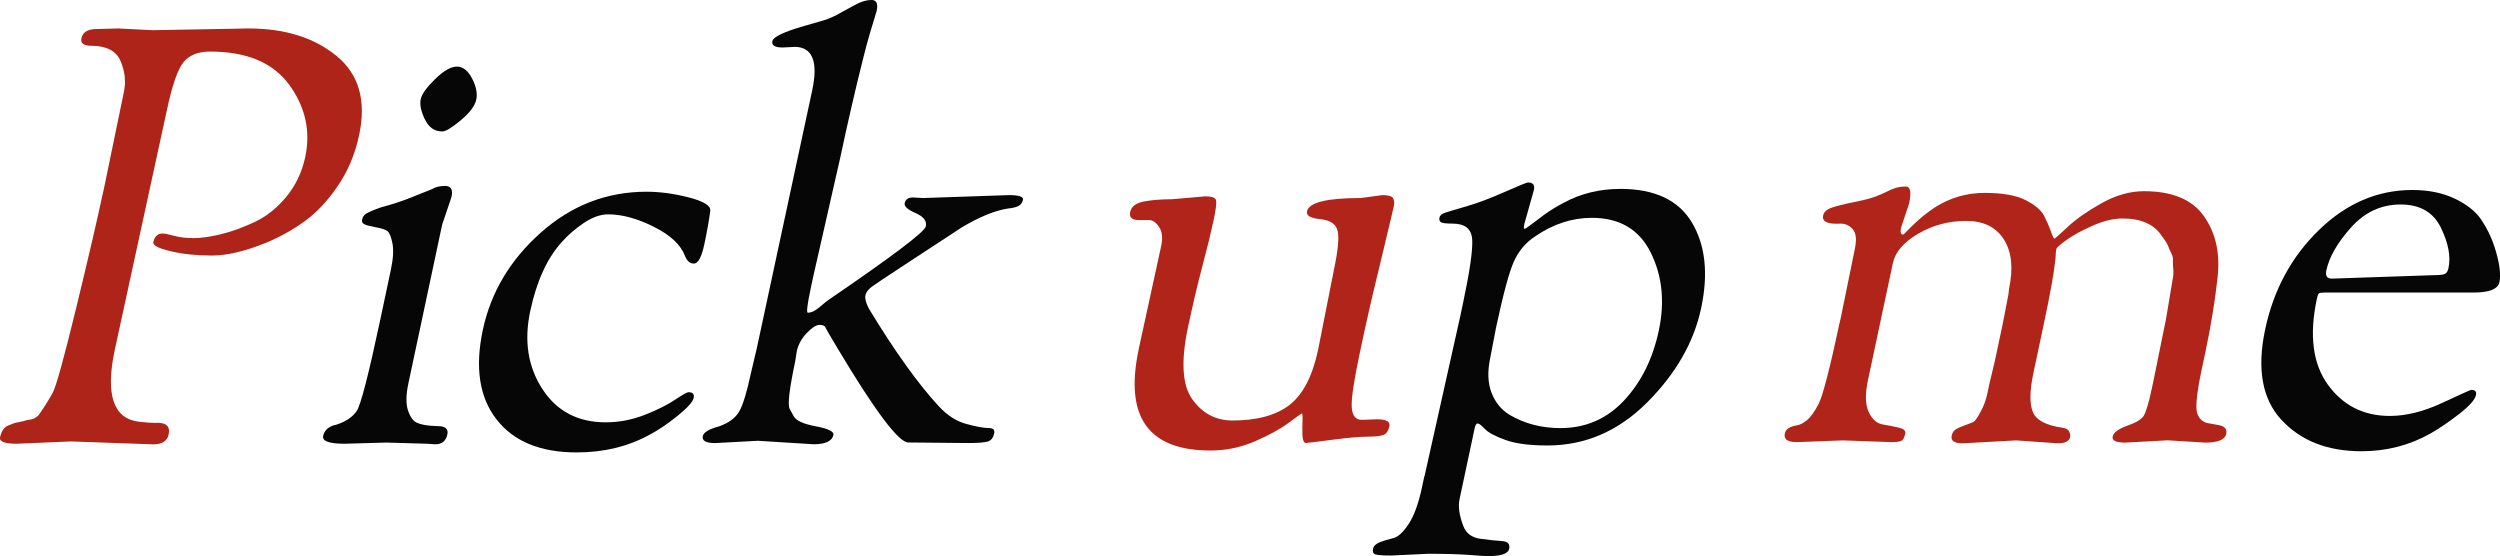
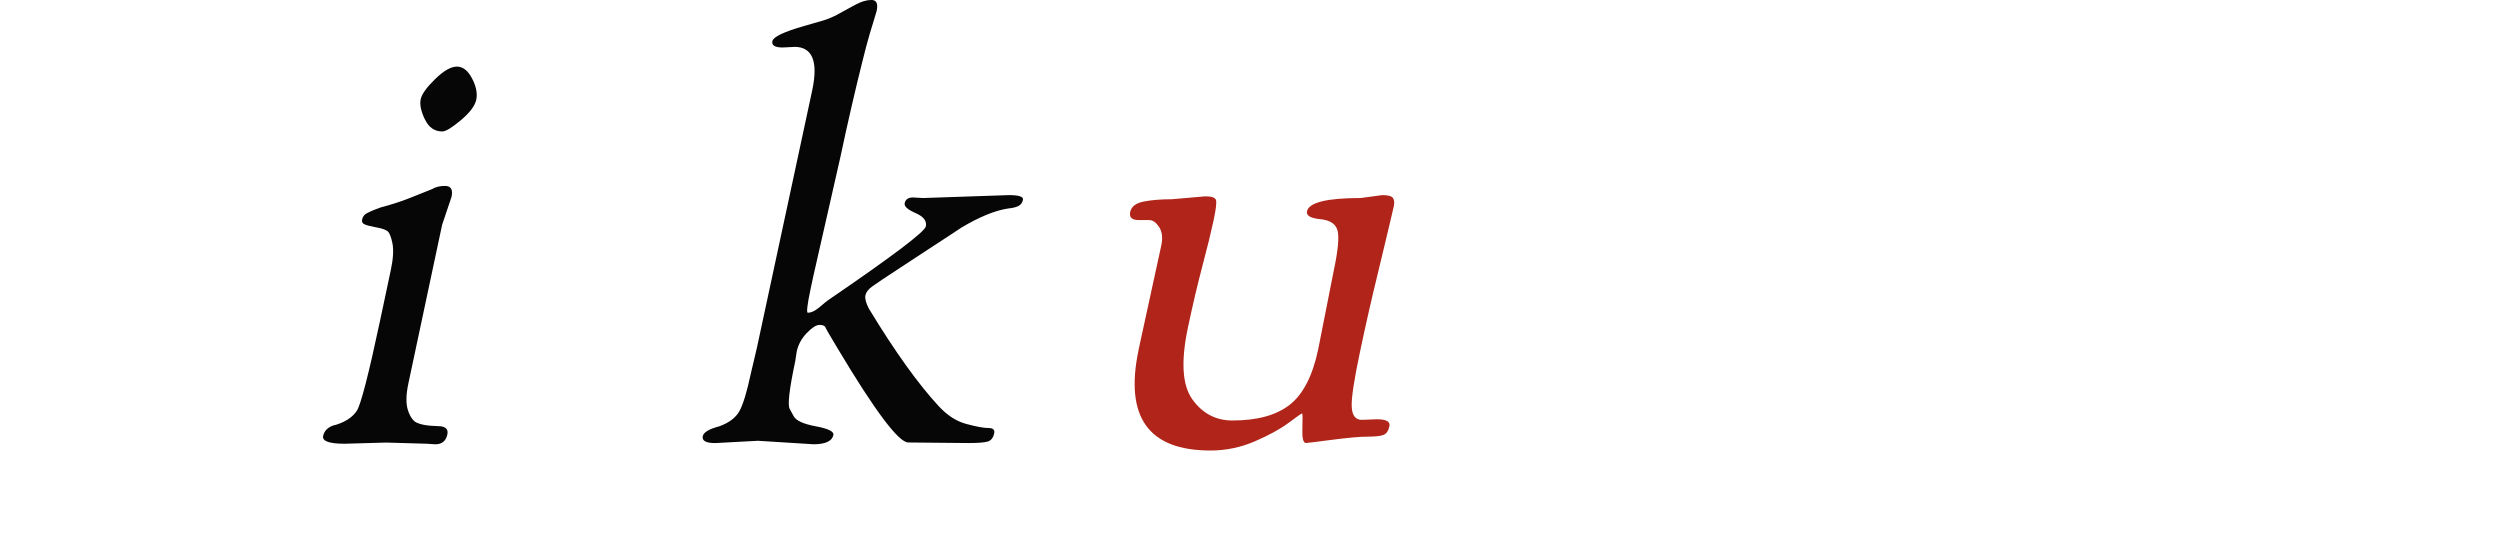
<svg xmlns="http://www.w3.org/2000/svg" id="logo" width="575.45" height="128" viewBox="0 0 575.45 128">
-   <path d="M23.83,43.87l4.68-22.67c.51-2.4.26-4.78-.75-7.13-1.01-2.35-3.25-3.53-6.72-3.53-1.78,0-2.54-.58-2.3-1.73.3-1.42,1.47-2.13,3.52-2.13l4.96-.13,7.92.4,22.08-.4c8.35,0,15.11,2.11,20.25,6.33,5.15,4.22,6.88,10.29,5.2,18.2-.93,4.36-2.55,8.25-4.88,11.67-2.33,3.42-4.83,6.11-7.52,8.07-2.68,1.96-5.59,3.6-8.71,4.93-4.97,2.05-9.23,3.07-12.79,3.07s-6.73-.33-9.52-1c-2.79-.67-4.11-1.35-3.96-2.07.28-1.33,1-2,2.16-2,.44,0,1.32.18,2.62.53,1.3.36,2.8.53,4.49.53s3.75-.29,6.18-.87c2.43-.58,5.03-1.51,7.8-2.8,2.76-1.29,5.22-3.24,7.38-5.87,2.16-2.62,3.6-5.67,4.34-9.13,1.27-5.95.04-11.49-3.67-16.6-3.71-5.11-9.79-7.67-18.24-7.67-2.76,0-4.8.82-6.13,2.47-1.33,1.65-2.61,5.36-3.83,11.13l-11.97,55.07c-2.19,10.31-.34,15.82,5.55,16.53,1.47.18,2.7.27,3.68.27,2.53-.18,3.58.71,3.17,2.67-.32,1.51-1.5,2.27-3.55,2.27l-18.93-.67-12.51.53c-2.76,0-4.03-.49-3.82-1.47.32-1.51,1.01-2.44,2.06-2.8.48-.18.82-.31,1.02-.4.2-.09.64-.2,1.34-.33.69-.13,1.16-.24,1.4-.33.24-.09.54-.15.91-.2.36-.04.62-.09.76-.13.14-.04.39-.18.75-.4.36-.22.67-.53.93-.93.26-.4.62-.93,1.07-1.6.45-.67,1.07-1.69,1.85-3.07.78-1.38,2.59-7.89,5.42-19.53,2.83-11.64,4.93-20.67,6.29-27.07Z" style="fill:#ae2419;" />
  <path d="M88.85,101.87l-9.52.27c-3.56,0-5.21-.6-4.95-1.8s1.1-2.02,2.52-2.47c.09,0,.28-.04.56-.13,2.19-.71,3.75-1.78,4.68-3.2.92-1.42,2.7-8.31,5.33-20.67l2.49-11.73c.55-2.58.67-4.62.37-6.13-.3-1.51-.68-2.44-1.14-2.8-.46-.35-1.31-.64-2.55-.87-1.24-.22-2.13-.44-2.66-.67-.53-.22-.74-.58-.64-1.07s.3-.87.57-1.13c.28-.27.78-.55,1.52-.87.73-.31,1.48-.6,2.25-.87,2.64-.71,4.84-1.42,6.59-2.13,1.75-.71,3.09-1.24,4.01-1.6.92-.35,1.53-.62,1.84-.8.68-.27,1.46-.4,2.35-.4,1.33,0,1.82.85,1.46,2.53l-2.16,6.4-7.77,36.53c-.57,2.67-.59,4.76-.07,6.27.52,1.51,1.21,2.45,2.07,2.8.86.36,1.9.58,3.13.67,1.22.09,2.02.13,2.37.13,1.21.18,1.7.8,1.47,1.87-.32,1.51-1.24,2.27-2.75,2.27l-1.97-.13-9.41-.27ZM97.79,27.47c-.89-1.87-1.21-3.4-.96-4.6s1.36-2.75,3.33-4.67c1.96-1.91,3.63-2.87,5.01-2.87s2.54.91,3.49,2.73c.95,1.82,1.27,3.45.97,4.87s-1.48,3-3.54,4.73c-2.06,1.73-3.49,2.6-4.29,2.6-1.78,0-3.11-.93-4-2.8Z" style="fill:#060606;" />
-   <path d="M114.29,96.53c-3.95-5.07-5-11.93-3.15-20.6s6.3-16.13,13.36-22.4c7.06-6.27,15.17-9.4,24.33-9.4,3.11,0,6.37.45,9.78,1.33,3.41.89,5.04,1.91,4.88,3.07-.28,2.13-.73,4.69-1.36,7.67s-1.44,4.47-2.42,4.47c-.89,0-1.57-.58-2.03-1.73-.96-2.58-3.35-4.82-7.17-6.73-3.82-1.91-7.32-2.87-10.52-2.87-1.78,0-3.65.67-5.63,2-1.97,1.33-3.66,2.8-5.07,4.4-3.37,3.73-5.78,9.02-7.24,15.87s-.53,12.82,2.79,17.93c3.31,5.11,8.17,7.67,14.57,7.67,3.11,0,6.12-.58,9.04-1.73,2.91-1.15,5.22-2.31,6.94-3.47,1.71-1.15,2.75-1.73,3.1-1.73.98,0,1.37.45,1.18,1.33s-1.41,2.25-3.66,4.07c-2.25,1.82-4.38,3.27-6.39,4.33-4.94,2.75-10.57,4.13-16.88,4.13-8.36,0-14.51-2.53-18.45-7.6Z" style="fill:#060606;" />
  <path d="M182.83,10.8l-2.69.13c-1.78,0-2.56-.49-2.35-1.47s2.63-2.13,7.27-3.47c.66-.18,1.44-.4,2.34-.67.9-.27,1.44-.42,1.63-.47.19-.04.54-.15,1.07-.33.53-.18.82-.29.87-.33.05-.04.3-.15.74-.33.44-.18.76-.33.97-.47.2-.13.61-.35,1.21-.67.6-.31,1.58-.84,2.94-1.6,1.36-.75,2.62-1.13,3.77-1.13s1.55.85,1.19,2.53c-.04.18-.19.69-.46,1.53-.27.85-.64,2.09-1.13,3.73-.48,1.65-1.03,3.67-1.62,6.07-1.76,7.02-3.48,14.49-5.16,22.4l-6.21,27.33-.6,2.8c-.79,3.73-1.01,5.6-.66,5.6.8,0,1.72-.44,2.75-1.33,1.03-.89,1.76-1.47,2.17-1.73,14.56-9.95,21.97-15.55,22.24-16.8s-.52-2.27-2.35-3.07c-1.83-.8-2.67-1.55-2.52-2.27.19-.89.82-1.33,1.88-1.33l2.37.13,19.74-.67c2.31,0,3.39.36,3.24,1.07s-.52,1.2-1.11,1.47-1.34.45-2.25.53c-3.03.45-6.63,1.91-10.8,4.4-.3.18-.64.4-1.01.67-.37.27-1.04.71-2.02,1.33-.98.62-2.14,1.38-3.48,2.27-1.35.89-3.82,2.51-7.43,4.87-3.61,2.36-5.84,3.85-6.68,4.47-.84.62-1.34,1.29-1.49,2s.12,1.73.81,3.07c5.99,9.87,11.34,17.33,16.04,22.4,1.95,2.13,4.07,3.51,6.39,4.13,2.31.62,4,.93,5.07.93s1.51.4,1.34,1.2c-.23,1.07-.74,1.71-1.54,1.93-.8.22-2.27.33-4.4.33l-13.84-.13c-2.22,0-7.66-7.24-16.31-21.73-1.71-2.84-2.64-4.44-2.78-4.8-.15-.35-.6-.53-1.35-.53s-1.73.62-2.93,1.87c-1.2,1.25-1.97,2.67-2.31,4.27l-.35,2.27c-1.36,6.4-1.78,10.05-1.26,10.93.07.09.37.65.91,1.67.54,1.02,2.24,1.8,5.1,2.33,2.86.53,4.21,1.2,4.04,2-.3,1.42-1.83,2.13-4.59,2.13l-12.76-.8-9.85.53c-2.13,0-3.09-.53-2.86-1.6.19-.89,1.46-1.64,3.82-2.27,2.21-.8,3.75-1.95,4.6-3.47.85-1.51,1.74-4.44,2.67-8.8l1.38-5.87,12.72-59.2c1.42-6.67.04-10-4.14-10Z" style="fill:#060606;" />
  <path d="M262.07,80.53l5.23-24c.38-1.78.21-3.2-.49-4.27-.71-1.07-1.46-1.6-2.26-1.6h-2.4c-1.6,0-2.27-.62-2-1.87s1.3-2.04,3.11-2.4c1.81-.35,3.96-.53,6.45-.53l7.74-.67c1.51,0,2.33.31,2.47.93.13.62-.06,2.18-.59,4.67s-1.36,5.89-2.5,10.2c-1.14,4.31-2.27,9.09-3.38,14.33-1.66,7.82-1.33,13.36,1,16.6,2.33,3.25,5.41,4.87,9.23,4.87,5.69,0,10.08-1.2,13.16-3.6,3.09-2.4,5.27-6.62,6.56-12.67l3.64-18.4c.94-4.44,1.23-7.44.85-9-.38-1.55-1.7-2.44-3.97-2.67-2.27-.22-3.29-.82-3.08-1.8.43-2.04,4.56-3.07,12.39-3.07l4.94-.67c1.33,0,2.15.22,2.46.67.31.45.37,1.09.19,1.93s-.43,1.91-.75,3.2c-.32,1.29-.73,3-1.22,5.13-.5,2.13-1.08,4.53-1.73,7.2-1.31,5.33-2.67,11.29-4.06,17.87-1.4,6.58-2.04,10.85-1.92,12.8.12,1.96.89,2.93,2.31,2.93l3.5-.13c2.13,0,3.09.53,2.86,1.6s-.68,1.73-1.36,2c-.68.27-1.91.4-3.68.4s-4.52.25-8.22.73c-3.7.49-5.69.73-5.96.73-.62,0-.89-1.13-.81-3.4.08-2.27.06-3.4-.08-3.4s-1.15.71-3.05,2.13c-1.9,1.42-4.49,2.85-7.77,4.27-3.28,1.42-6.7,2.13-10.25,2.13-14.31,0-19.82-7.73-16.54-23.2Z" style="fill:#b02419;" />
-   <path d="M327.9,109.6l8.22-36.8.62-2.93c1.57-7.38,2.28-12.29,2.13-14.73-.15-2.44-1.64-3.67-4.49-3.67-1.51,0-2.42-.11-2.73-.33-.31-.22-.41-.58-.31-1.07s.56-.87,1.37-1.13c.81-.27,2.45-.75,4.91-1.47,2.46-.71,5.36-1.8,8.69-3.27,3.33-1.47,5.13-2.2,5.4-2.2,1.15,0,1.61.58,1.36,1.73l-2.21,7.87c-.15.71-.14,1.07.04,1.07s.67-.31,1.47-.93c.8-.62,1.83-1.4,3.1-2.33,1.27-.93,2.75-1.84,4.45-2.73,3.92-2.13,8.28-3.2,13.08-3.2,7.91,0,13.4,2.6,16.48,7.8,3.07,5.2,3.77,11.73,2.1,19.6-1.67,7.87-5.81,15.11-12.42,21.73-6.61,6.62-14.27,9.93-22.98,9.93-4.09,0-7.31-.42-9.66-1.27-2.35-.84-3.93-1.69-4.73-2.53-.8-.84-1.35-1.27-1.66-1.27s-.54.36-.69,1.07l-3.49,16.4c-.36,1.69-.05,3.78.93,6.27.64,1.6,1.93,2.53,3.87,2.8,1.94.27,3.59.44,4.95.53,1.36.09,1.92.69,1.68,1.8s-1.87,1.67-4.89,1.67c-.53,0-1.94-.09-4.21-.27-2.27-.18-5.46-.27-9.54-.27l-8.49.4c-1.96,0-3.18-.09-3.68-.27-.5-.18-.67-.6-.53-1.27s.67-1.18,1.59-1.53c.92-.36,1.94-.67,3.06-.93,1.12-.27,2.31-1.36,3.56-3.27,1.25-1.91,2.26-4.69,3.04-8.33l.57-2.67ZM344.3,75.73l-1.28,6.67c-.66,3.11-.56,5.78.3,8,.86,2.22,2.24,3.91,4.12,5.07,3.48,2.05,7.39,3.07,11.75,3.07,5.78,0,10.65-2.11,14.61-6.33,3.96-4.22,6.65-9.62,8.04-16.2s.77-12.53-1.87-17.87c-2.65-5.33-7.17-8-13.57-8-4.53,0-8.88,1.42-13.04,4.27-2.17,1.42-3.8,3.36-4.9,5.8-1.1,2.45-2.49,7.62-4.17,15.53Z" style="fill:#060606;" />
-   <path d="M423.62,73.6l3.32-16.27c.45-2.13.31-3.64-.44-4.53-.74-.89-1.69-1.33-2.85-1.33-2.97.18-4.31-.44-4-1.87.17-.8.83-1.4,1.98-1.8,1.15-.4,2.84-.82,5.07-1.27,2.23-.44,3.87-.87,4.94-1.27,1.06-.4,1.94-.78,2.64-1.13.7-.35,1.19-.58,1.48-.67.87-.35,1.85-.53,2.91-.53s1.33,1.29.78,3.87l-1.86,5.6c-.23,1.07-.07,1.6.46,1.6.09,0,.45-.33,1.08-1,.63-.67,1.47-1.47,2.51-2.4,1.04-.93,2.29-1.89,3.74-2.87,3.49-2.22,7.31-3.33,11.44-3.33s7.28.56,9.45,1.67c2.16,1.11,3.57,2.31,4.24,3.6.66,1.29,1.18,2.49,1.57,3.6.38,1.11.65,1.67.78,1.67s1.17-.91,3.11-2.73c1.94-1.82,4.55-3.64,7.83-5.47,3.27-1.82,6.51-2.73,9.71-2.73,6.49,0,11.08,1.91,13.78,5.73,2.7,3.82,3.76,8.47,3.17,13.93-.58,5.47-1.52,11.22-2.8,17.27l-.91,4.27c-.85,4-1.24,6.89-1.18,8.67.07,1.78.84,2.93,2.33,3.47.09,0,.47.07,1.16.2.68.13,1.28.25,1.8.33,1.28.27,1.8.93,1.57,2-.28,1.33-1.89,2-4.83,2l-8.69-.53-9.71.53c-2.13,0-3.1-.47-2.9-1.4s1.31-1.75,3.32-2.47c2.02-.71,3.29-1.47,3.81-2.27.56-.98,1.18-3.02,1.84-6.13l.45-2.13,2.87-14.13,1.47-8.8c.21-.98.27-1.89.18-2.73-.09-.84-.11-1.49-.06-1.93.05-.44-.08-.98-.39-1.6-.31-.62-.5-1.02-.55-1.2-.21-.71-.73-1.6-1.57-2.67-1.73-2.75-4.77-4.13-9.12-4.13-2.05,0-4.29.53-6.74,1.6-2.45,1.07-4.46,2.16-6.03,3.27-1.57,1.11-2.39,1.85-2.47,2.2s-.13,1.02-.16,2c-.27,2.93-1.16,7.96-2.67,15.07l-2.41,11.33c-.87,4.09-.93,7.09-.18,9,.75,1.91,2.98,3.13,6.69,3.67.87.09,1.43.38,1.68.87.25.49.34.91.26,1.27-.21.98-1.16,1.47-2.85,1.47l-9.59-.67-12.28.67c-1.96,0-2.81-.58-2.56-1.73.13-.62.41-1.09.83-1.4.42-.31,1.14-.64,2.15-1,1.01-.35,1.69-.62,2.04-.8.35-.18.89-.93,1.61-2.27.73-1.33,1.23-2.67,1.52-4l.54-2.53,1.27-5.33,1.73-8.13,1.37-7.07.15-1.33c1-4.71.6-8.49-1.19-11.33-1.8-2.84-4.69-4.27-8.69-4.27s-7.68.98-11.02,2.93c-3.35,1.96-5.3,4.22-5.85,6.8l-5.73,26.93c-.68,3.2-.62,5.65.17,7.33.79,1.69,1.88,2.65,3.26,2.87,1.37.22,2.61.47,3.71.73,1.1.27,1.58.71,1.45,1.33-.17.8-.42,1.33-.74,1.6s-1.15.4-2.48.4l-11.12-.4-10.62.4c-2.13,0-3.06-.67-2.77-2,.21-.98,1.14-1.6,2.8-1.87.64-.09,1.39-.47,2.24-1.13.85-.67,1.76-1.93,2.74-3.8.97-1.87,2.63-8.31,4.98-19.33Z" style="fill:#b02419;" />
-   <path d="M525.16,96.67c-4.45-4.8-5.7-11.75-3.76-20.87s6.07-16.73,12.39-22.87c6.32-6.13,13.49-9.2,21.49-9.2,3.73,0,6.99.67,9.78,2,2.78,1.33,4.82,2.96,6.1,4.87,1.28,1.91,2.27,3.93,2.98,6.07,1.18,3.65,1.57,6.4,1.18,8.27-.34,1.6-2.33,2.4-5.98,2.4h-34.27c-.71,0-1.15.07-1.31.2-.16.13-.32.56-.47,1.27-1.78,8.36-.93,14.93,2.54,19.73,3.47,4.8,8.22,7.2,14.27,7.2,3.73,0,7.75-1,12.04-3s6.53-3,6.7-3c.89,0,1.25.4,1.08,1.2-.23,1.07-1.51,2.51-3.85,4.33-2.34,1.82-4.53,3.31-6.55,4.47-4.85,2.75-10.17,4.13-15.95,4.13-7.82,0-13.96-2.4-18.4-7.2ZM536.81,64.13l23.64-.8c1.24,0,2.04-.11,2.4-.33.36-.22.6-.64.74-1.27.57-2.67-.02-5.78-1.75-9.33-1.73-3.55-4.82-5.33-9.27-5.33s-8.24,1.76-11.39,5.27c-3.15,3.51-5.05,6.82-5.71,9.93-.26,1.25.18,1.87,1.34,1.87Z" style="fill:#060606;" />
</svg>